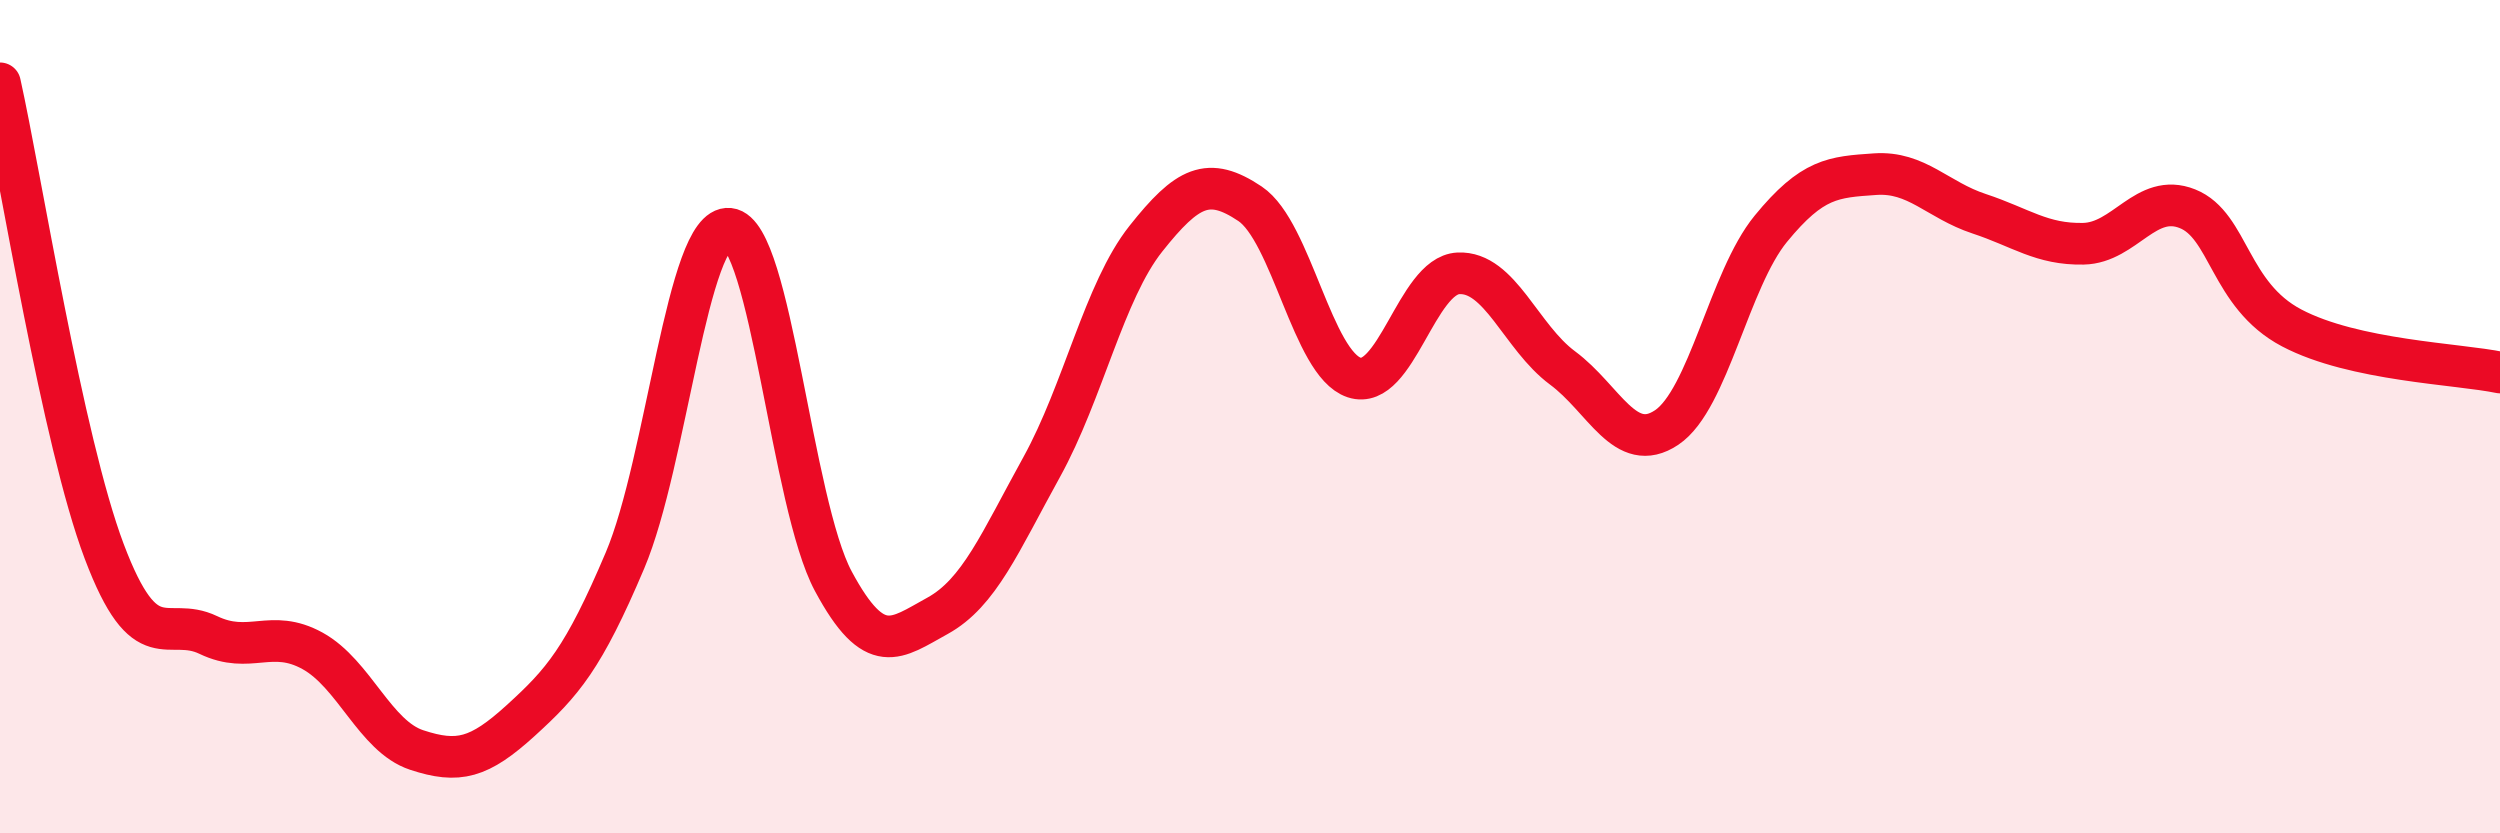
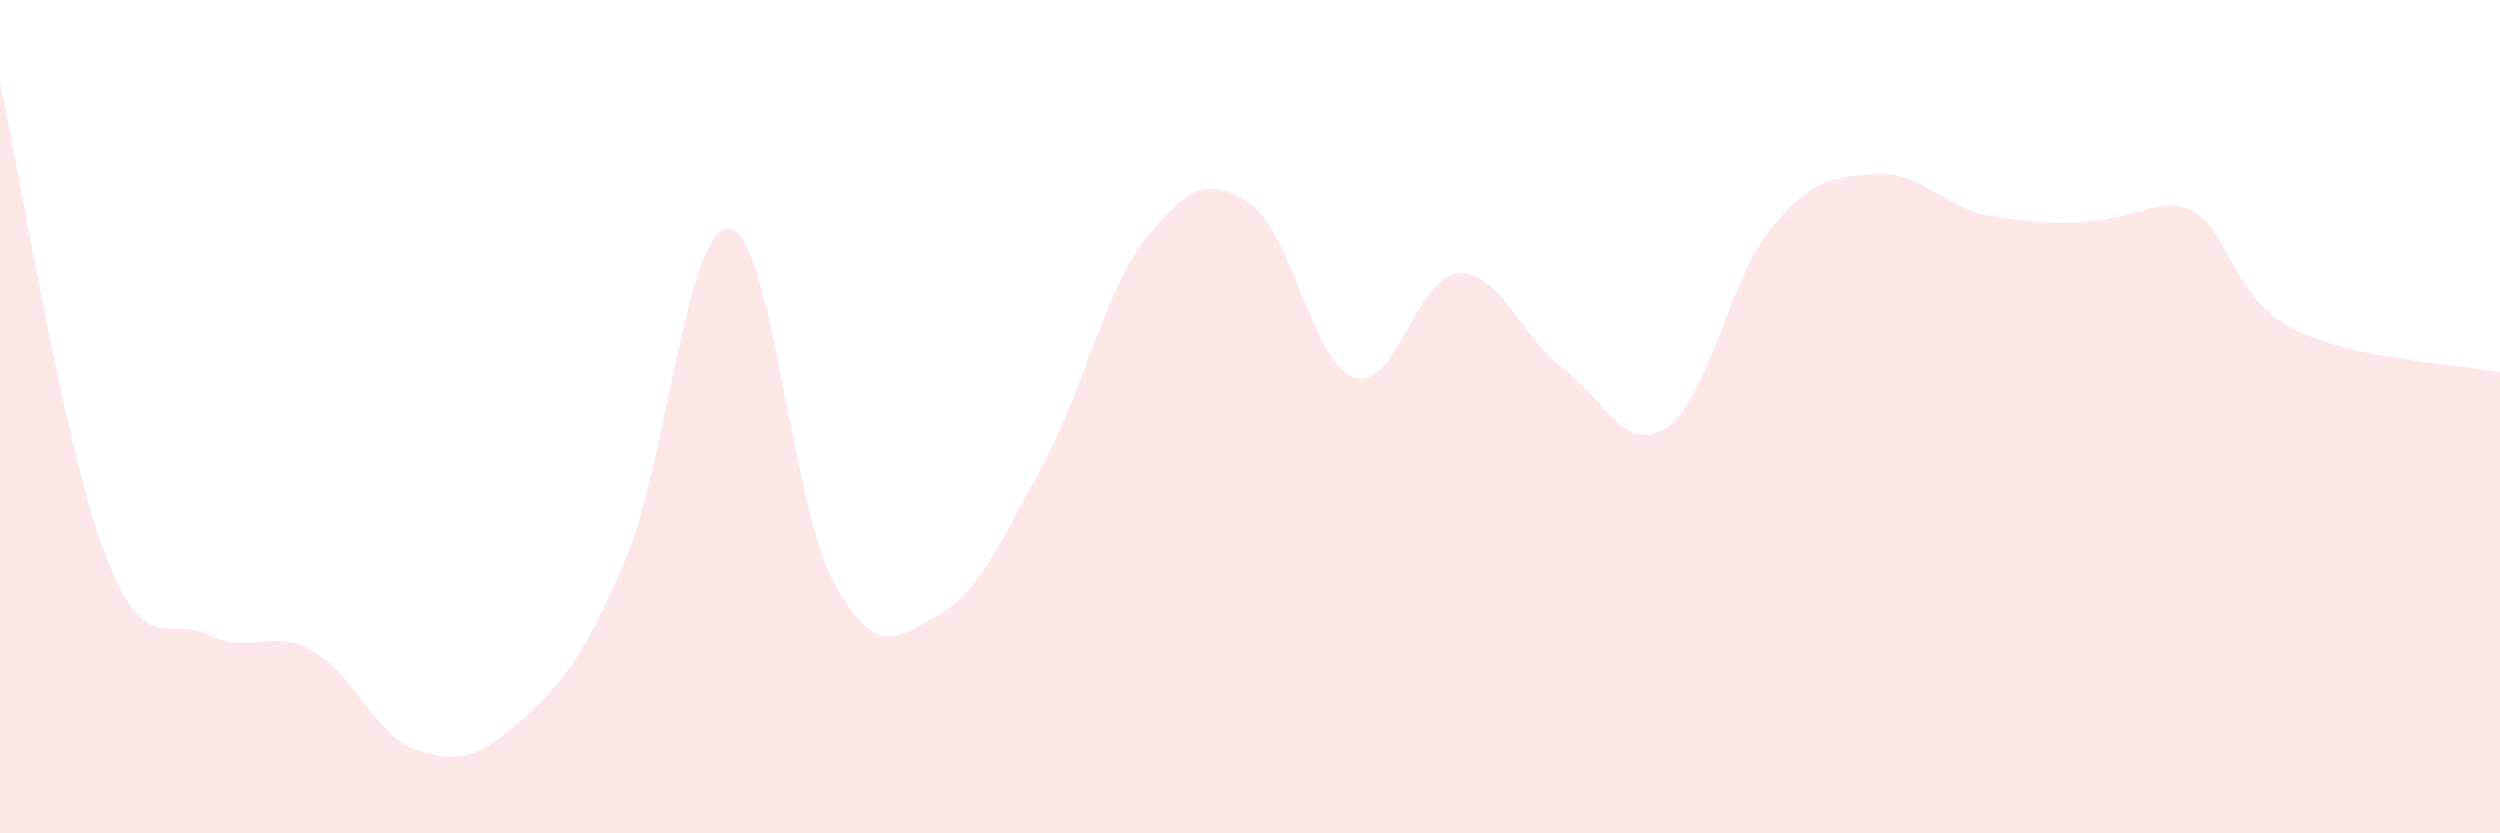
<svg xmlns="http://www.w3.org/2000/svg" width="60" height="20" viewBox="0 0 60 20">
-   <path d="M 0,2 C 0.5,4.25 1.5,10.58 2.5,13.23 C 3.5,15.88 4,14.76 5,15.24 C 6,15.72 6.5,15.07 7.5,15.62 C 8.5,16.17 9,17.67 10,18 C 11,18.33 11.5,18.2 12.5,17.29 C 13.5,16.38 14,15.81 15,13.45 C 16,11.09 16.5,5.39 17.5,5.49 C 18.5,5.59 19,12.09 20,13.95 C 21,15.81 21.5,15.33 22.5,14.78 C 23.5,14.23 24,13.02 25,11.21 C 26,9.4 26.5,6.99 27.5,5.73 C 28.5,4.47 29,4.22 30,4.89 C 31,5.56 31.5,8.73 32.5,9.06 C 33.5,9.39 34,6.61 35,6.56 C 36,6.51 36.5,8.09 37.5,8.83 C 38.5,9.57 39,10.93 40,10.26 C 41,9.59 41.5,6.71 42.5,5.49 C 43.5,4.27 44,4.25 45,4.18 C 46,4.11 46.5,4.8 47.5,5.13 C 48.5,5.46 49,5.87 50,5.85 C 51,5.83 51.5,4.61 52.5,5.01 C 53.5,5.41 53.5,7.08 55,7.87 C 56.5,8.66 59,8.73 60,8.94L60 20L0 20Z" fill="#EB0A25" opacity="0.1" stroke-linecap="round" stroke-linejoin="round" />
-   <path d="M 0,2 C 0.5,4.25 1.5,10.58 2.5,13.23 C 3.5,15.88 4,14.76 5,15.24 C 6,15.72 6.5,15.07 7.5,15.62 C 8.5,16.17 9,17.67 10,18 C 11,18.33 11.5,18.2 12.5,17.29 C 13.5,16.38 14,15.81 15,13.45 C 16,11.09 16.5,5.39 17.5,5.49 C 18.5,5.59 19,12.09 20,13.95 C 21,15.81 21.5,15.33 22.5,14.78 C 23.5,14.23 24,13.02 25,11.21 C 26,9.4 26.5,6.99 27.5,5.73 C 28.5,4.47 29,4.22 30,4.89 C 31,5.56 31.5,8.73 32.5,9.06 C 33.5,9.39 34,6.61 35,6.56 C 36,6.51 36.5,8.09 37.5,8.83 C 38.5,9.57 39,10.93 40,10.26 C 41,9.59 41.5,6.71 42.5,5.49 C 43.5,4.27 44,4.25 45,4.18 C 46,4.11 46.5,4.8 47.5,5.13 C 48.5,5.46 49,5.87 50,5.85 C 51,5.83 51.5,4.61 52.5,5.01 C 53.5,5.41 53.5,7.08 55,7.87 C 56.5,8.66 59,8.73 60,8.94" stroke="#EB0A25" stroke-width="1" fill="none" stroke-linecap="round" stroke-linejoin="round" />
+   <path d="M 0,2 C 0.5,4.25 1.5,10.58 2.5,13.23 C 3.5,15.88 4,14.76 5,15.24 C 6,15.72 6.5,15.07 7.5,15.62 C 8.5,16.17 9,17.67 10,18 C 11,18.33 11.5,18.2 12.5,17.29 C 13.5,16.38 14,15.81 15,13.45 C 16,11.09 16.5,5.39 17.5,5.49 C 18.5,5.59 19,12.09 20,13.95 C 21,15.81 21.5,15.33 22.5,14.78 C 23.5,14.23 24,13.02 25,11.21 C 26,9.4 26.5,6.99 27.5,5.73 C 28.5,4.47 29,4.22 30,4.89 C 31,5.56 31.5,8.73 32.5,9.06 C 33.5,9.39 34,6.61 35,6.56 C 36,6.51 36.5,8.09 37.5,8.83 C 38.5,9.57 39,10.93 40,10.26 C 41,9.59 41.5,6.71 42.5,5.49 C 43.5,4.27 44,4.25 45,4.18 C 46,4.11 46.5,4.8 47.5,5.13 C 51,5.83 51.5,4.61 52.5,5.01 C 53.5,5.41 53.5,7.08 55,7.87 C 56.5,8.66 59,8.73 60,8.94L60 20L0 20Z" fill="#EB0A25" opacity="0.1" stroke-linecap="round" stroke-linejoin="round" />
</svg>